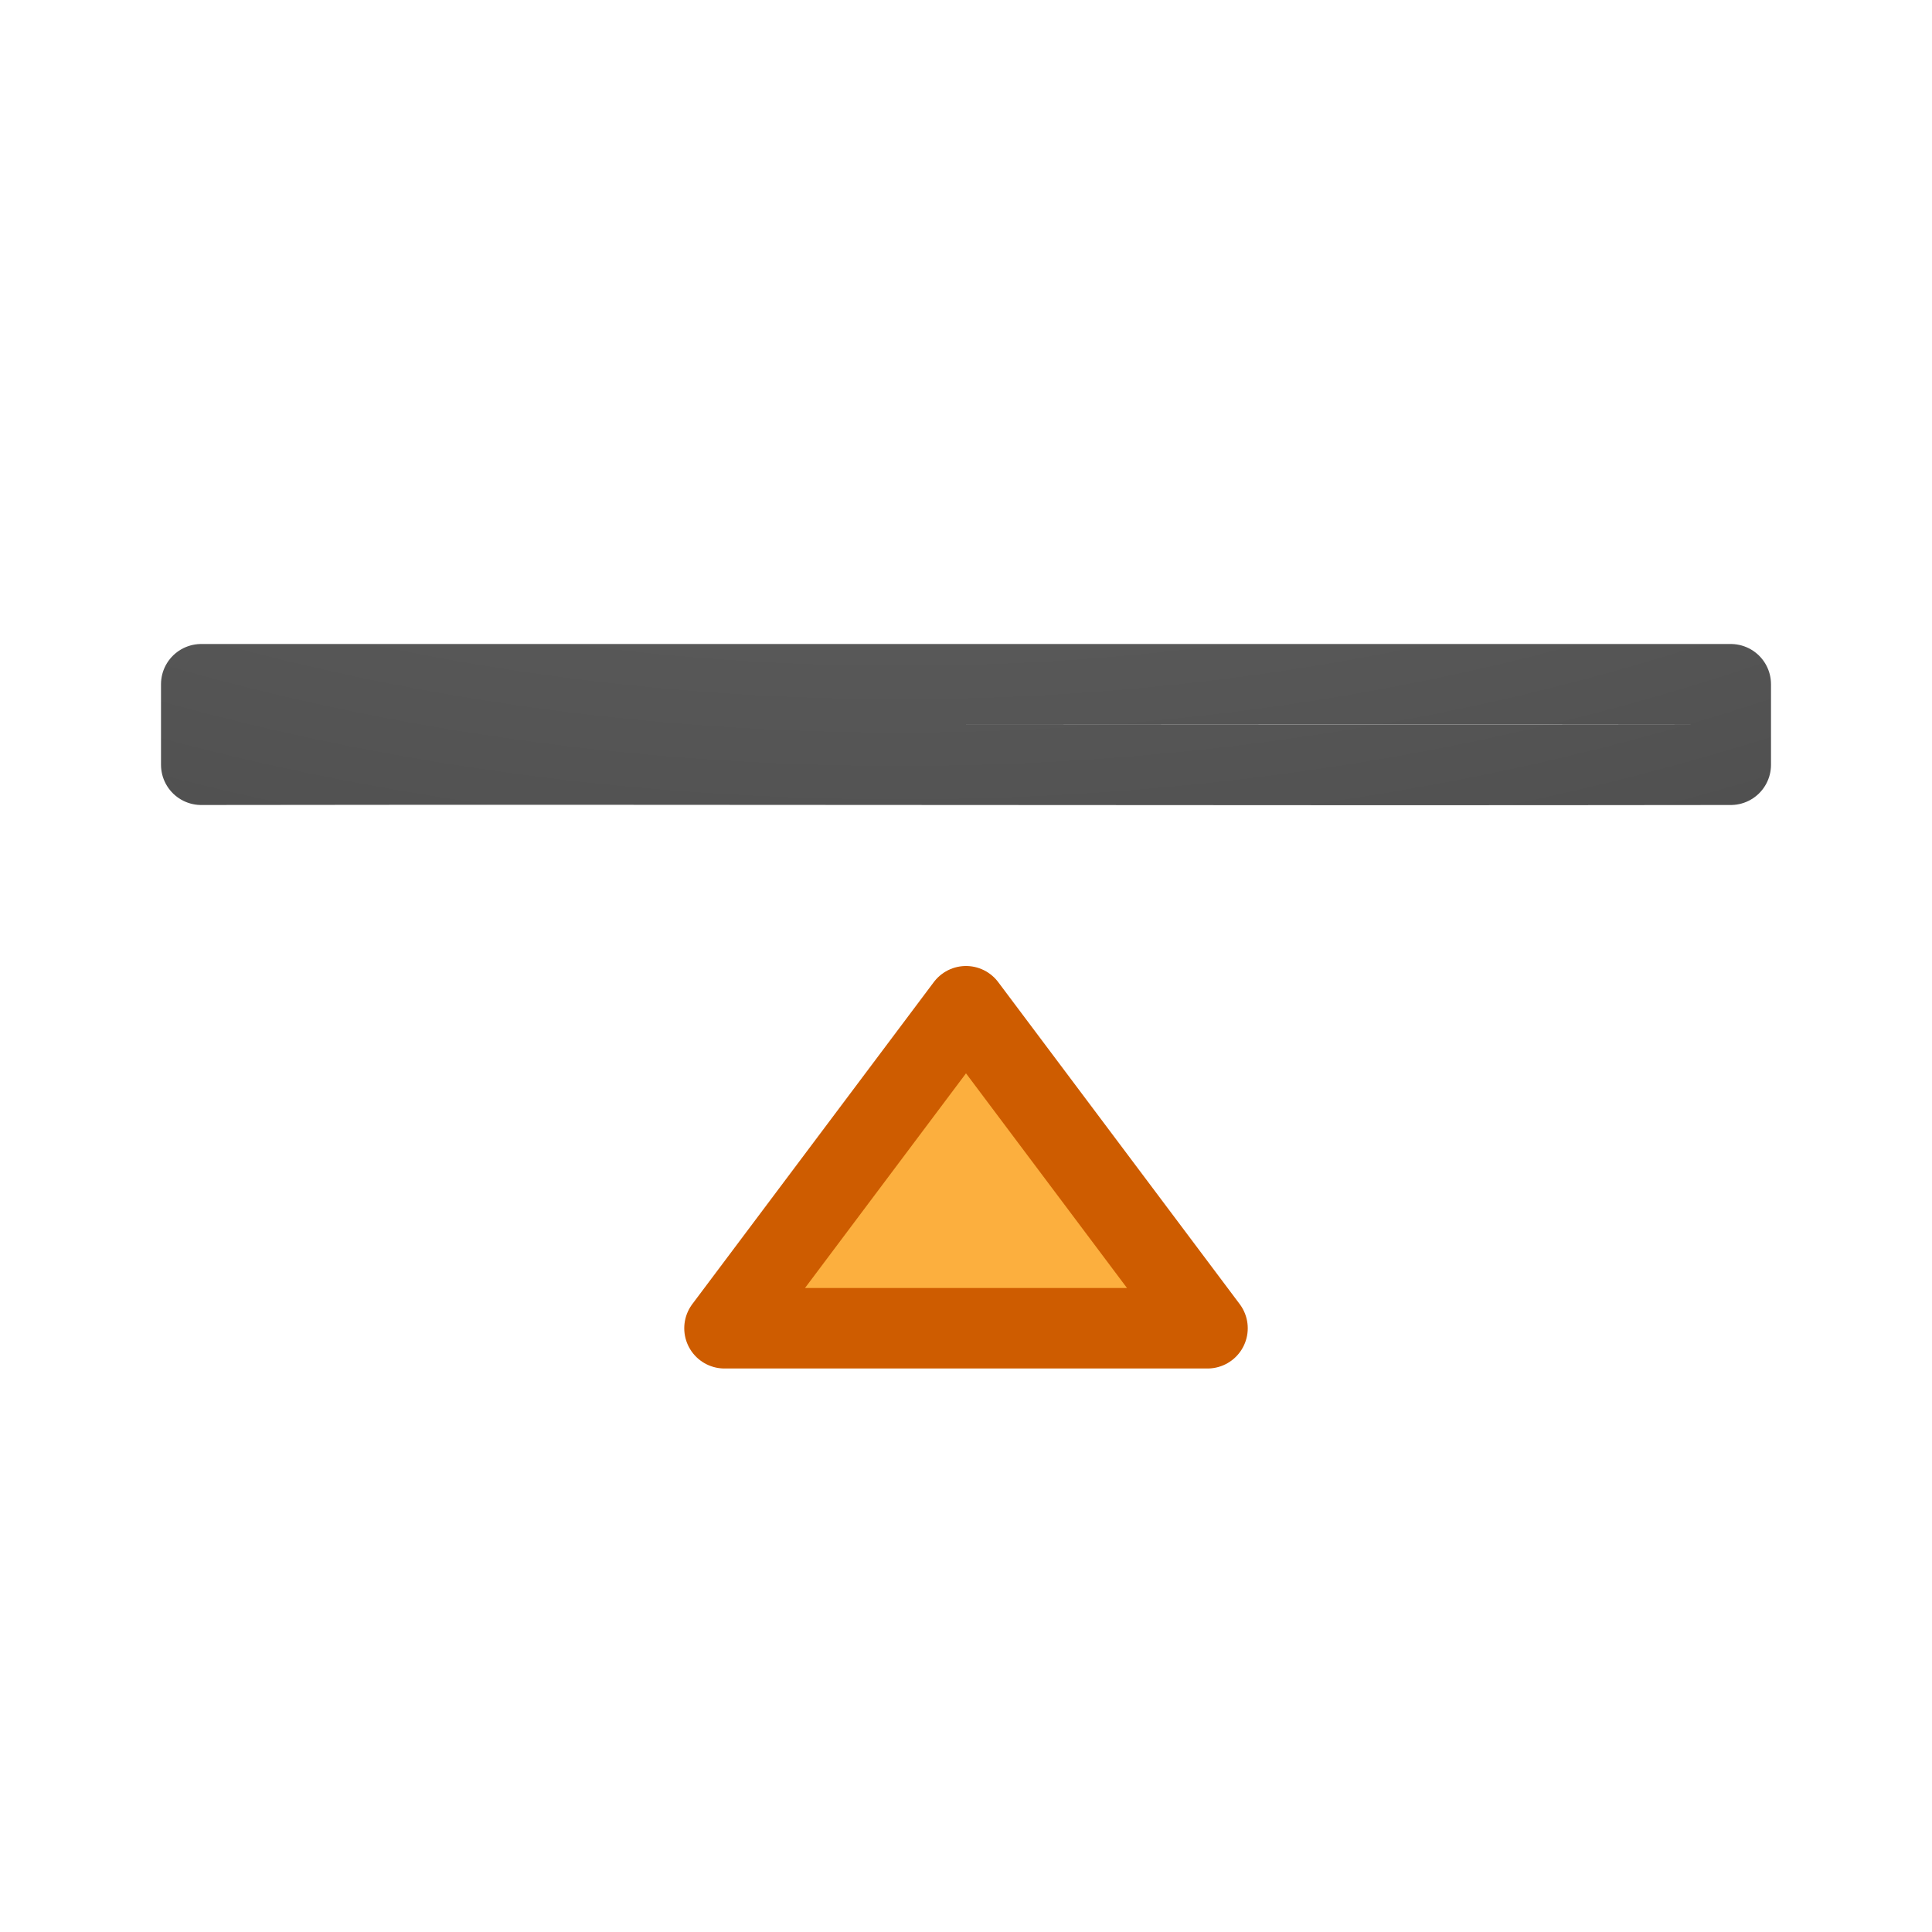
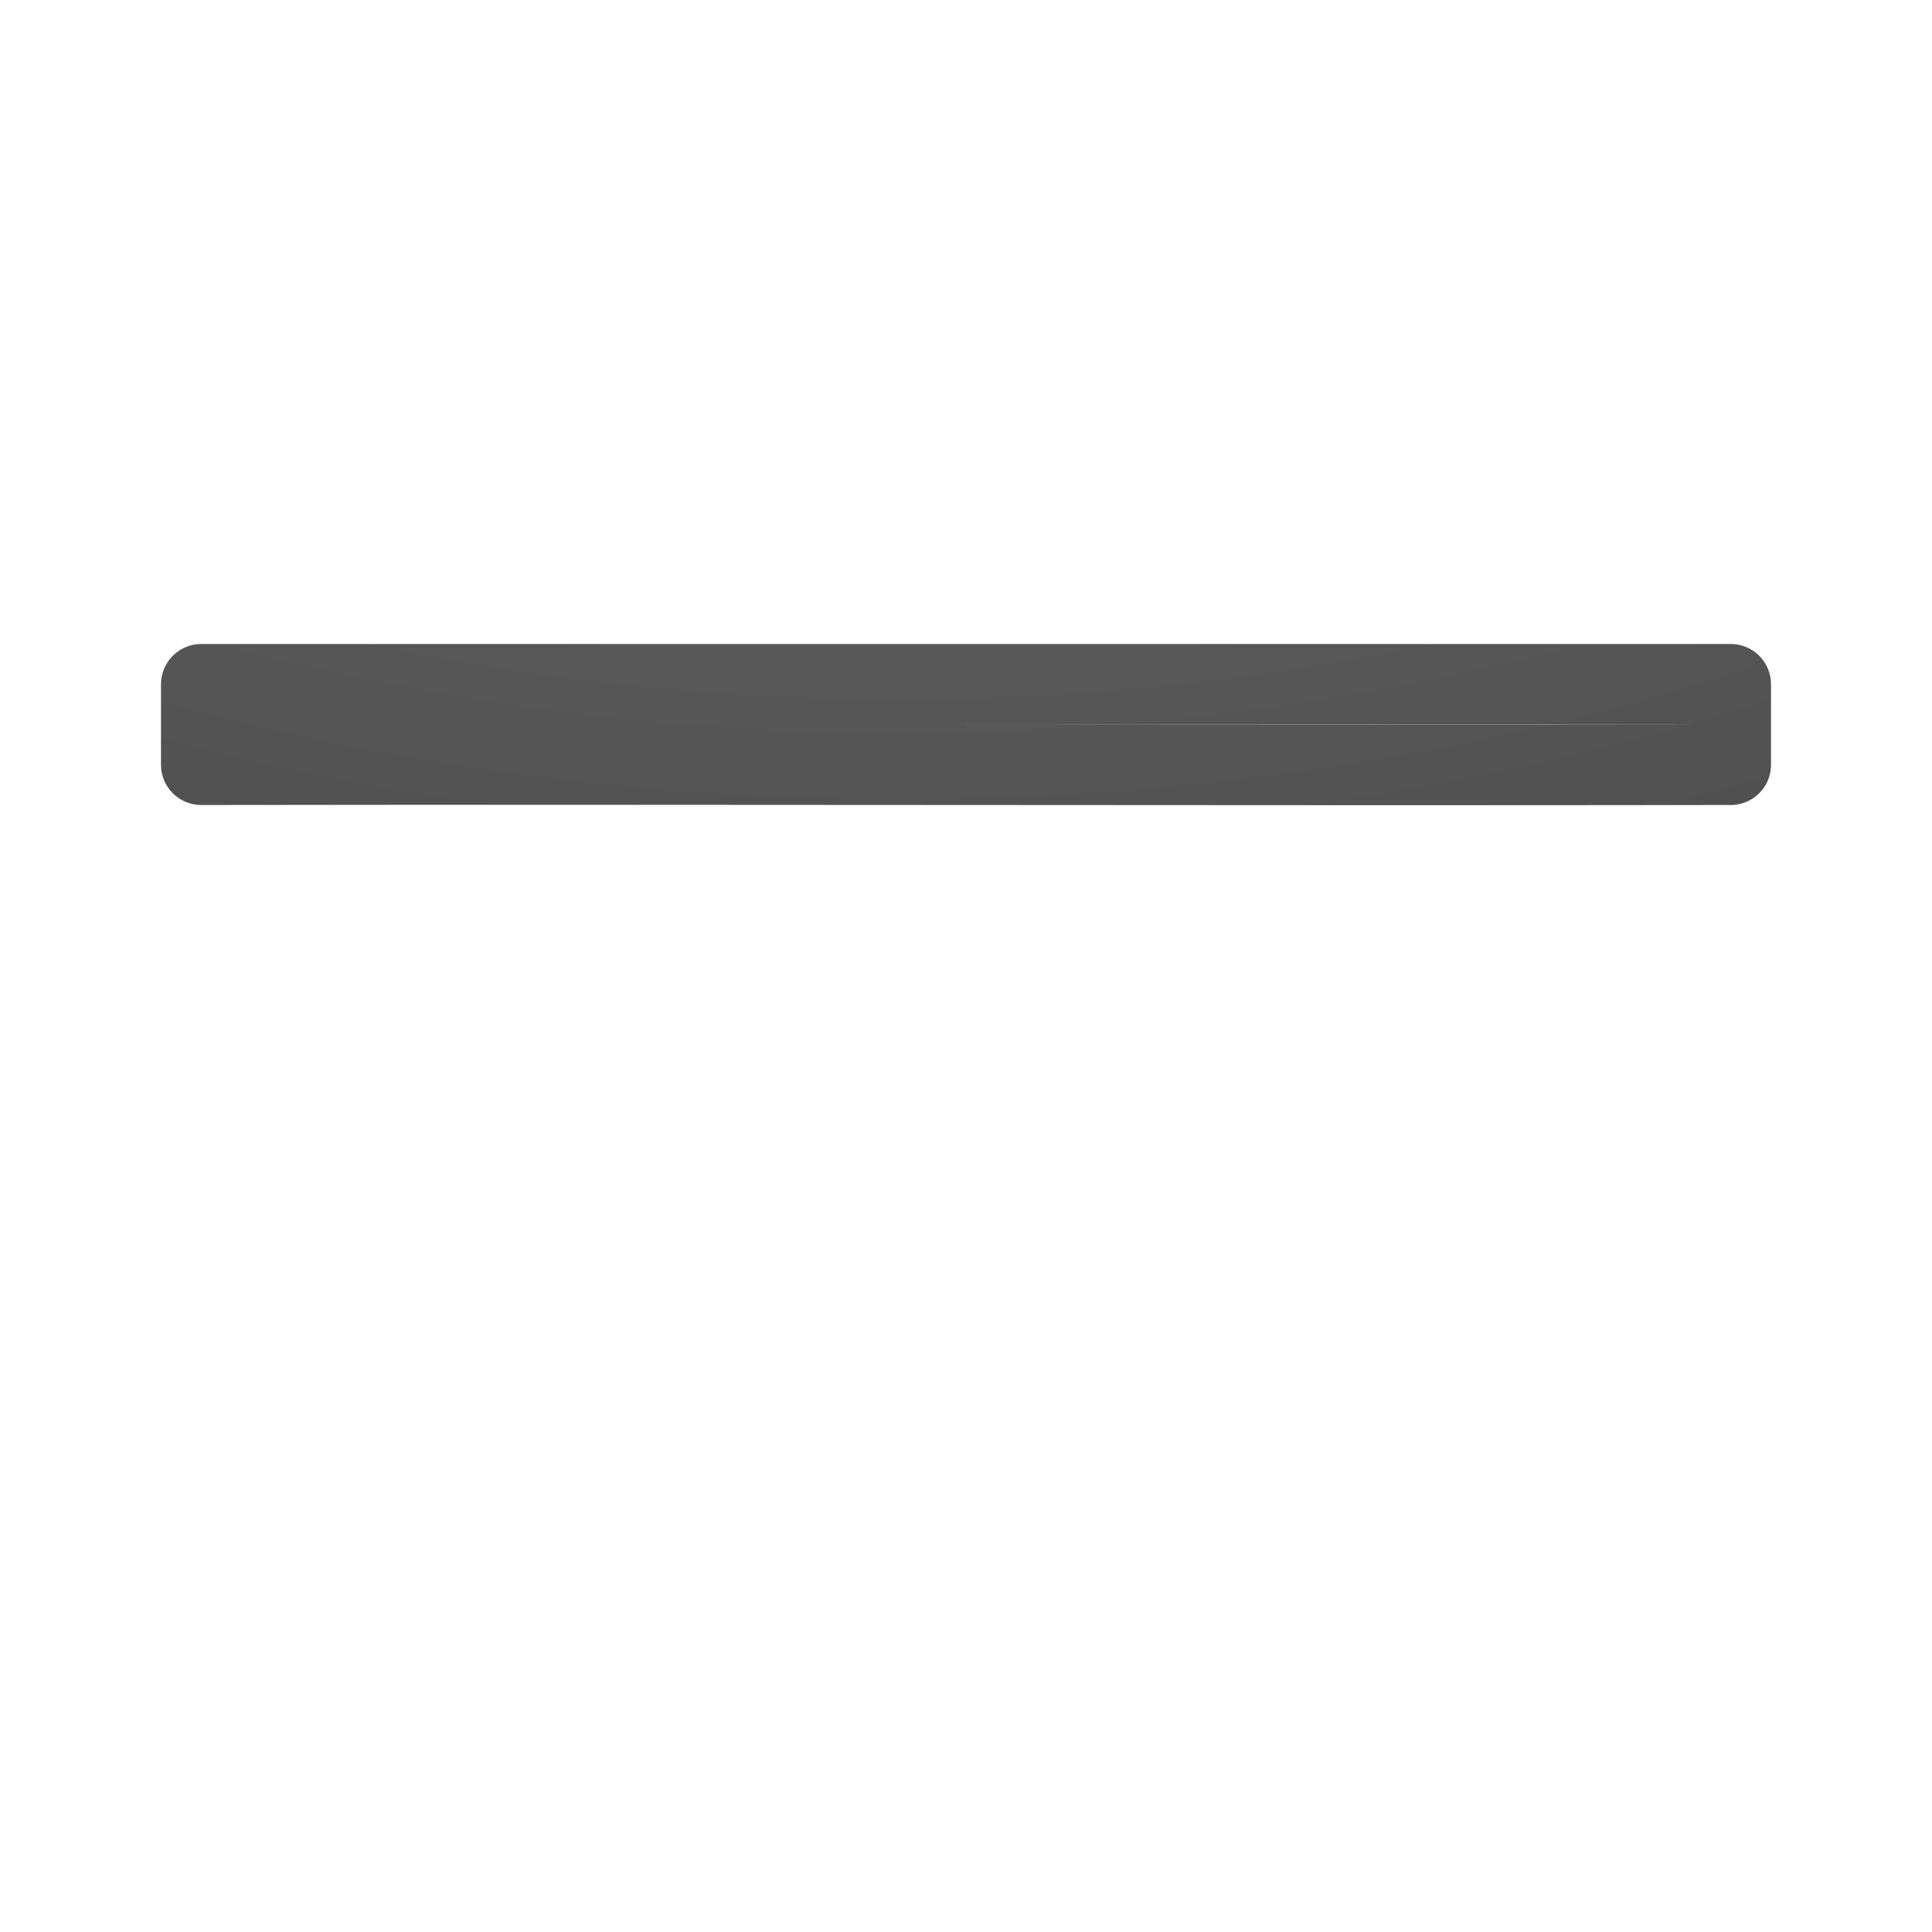
<svg xmlns="http://www.w3.org/2000/svg" viewBox="0 0 24 24">
  <radialGradient id="a" cx="9.723" cy="-91.022" gradientTransform="matrix(-5.527 -0 0 -3.204 64.919 -291.002)" gradientUnits="userSpaceOnUse" r="7">
    <stop offset="0" stop-color="#737373" />
    <stop offset=".262" stop-color="#636363" />
    <stop offset=".705" stop-color="#4b4b4b" />
    <stop offset="1" stop-color="#3f3f3f" />
  </radialGradient>
  <g stroke-linecap="round" stroke-linejoin="round" transform="translate(0 -3)">
    <path d="m2.5 11.5v.998.002c6.318-.009 12.682.009 19 0v-1h-19z" fill="none" stroke="url(#a)" />
-     <path d="m12 15.5-3 4h6z" fill="#fcaf3e" stroke="#ce5c00" />
  </g>
</svg>